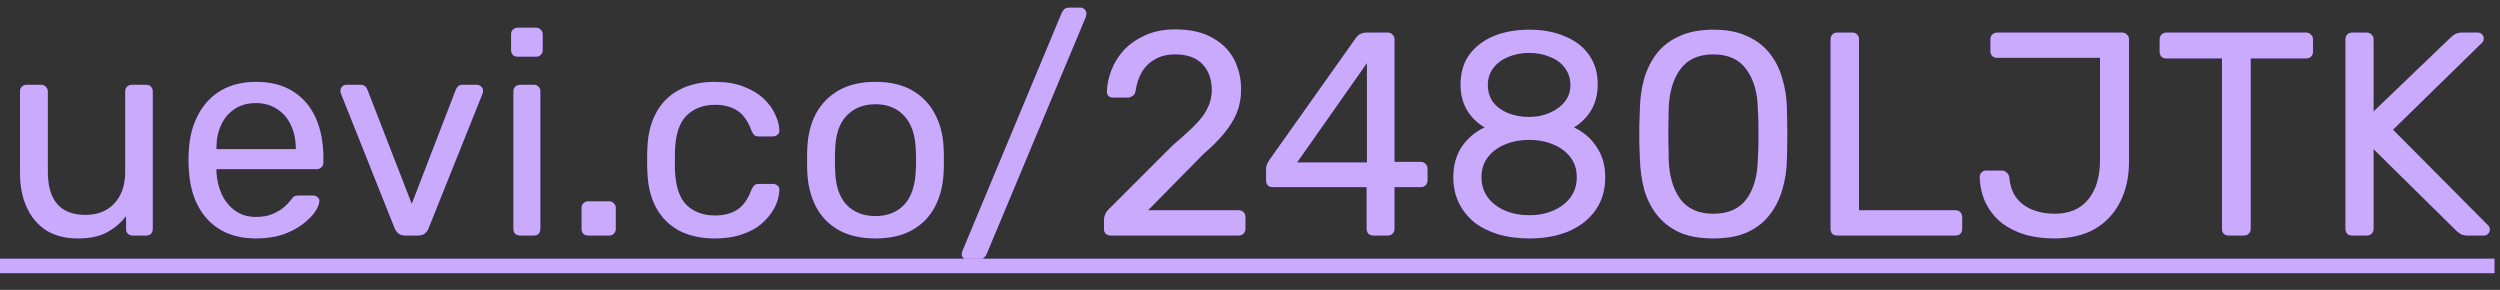
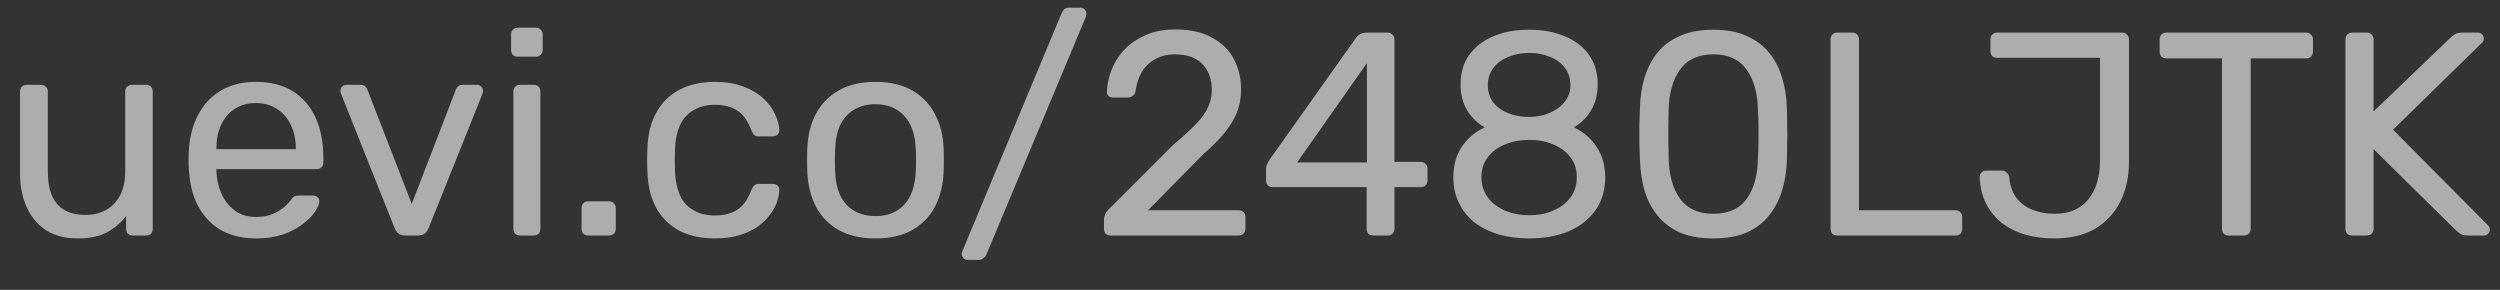
<svg xmlns="http://www.w3.org/2000/svg" width="138" height="16" viewBox="0 0 138 16" fill="none">
  <rect x="0" y="0" width="138" height="16" fill="#333333" stroke="none" />
-   <path d="M4.288 13.16C3.605 13.16 3.024 13.011 2.544 12.712C2.075 12.403 1.717 11.976 1.472 11.432C1.227 10.888 1.104 10.264 1.104 9.56V5.048C1.104 4.941 1.136 4.856 1.2 4.792C1.275 4.717 1.365 4.68 1.472 4.68H2.272C2.379 4.68 2.464 4.717 2.528 4.792C2.603 4.856 2.64 4.941 2.64 5.048V9.48C2.64 11.069 3.333 11.864 4.72 11.864C5.381 11.864 5.909 11.656 6.304 11.24C6.709 10.813 6.912 10.227 6.912 9.48V5.048C6.912 4.941 6.944 4.856 7.008 4.792C7.083 4.717 7.173 4.68 7.28 4.68H8.064C8.181 4.68 8.272 4.717 8.336 4.792C8.4 4.856 8.432 4.941 8.432 5.048V12.632C8.432 12.739 8.4 12.829 8.336 12.904C8.272 12.968 8.181 13 8.064 13H7.328C7.221 13 7.131 12.968 7.056 12.904C6.992 12.829 6.96 12.739 6.96 12.632V11.928C6.672 12.301 6.32 12.6 5.904 12.824C5.499 13.048 4.96 13.16 4.288 13.16ZM14.121 13.16C13.022 13.16 12.148 12.824 11.497 12.152C10.846 11.469 10.489 10.541 10.425 9.368C10.414 9.229 10.409 9.053 10.409 8.84C10.409 8.616 10.414 8.435 10.425 8.296C10.468 7.539 10.644 6.877 10.953 6.312C11.262 5.736 11.684 5.293 12.217 4.984C12.761 4.675 13.396 4.52 14.121 4.52C14.932 4.52 15.609 4.691 16.153 5.032C16.708 5.373 17.129 5.859 17.417 6.488C17.705 7.117 17.849 7.853 17.849 8.696V8.968C17.849 9.085 17.812 9.176 17.737 9.24C17.673 9.304 17.588 9.336 17.481 9.336H11.945C11.945 9.347 11.945 9.368 11.945 9.4C11.945 9.432 11.945 9.459 11.945 9.48C11.966 9.917 12.062 10.328 12.233 10.712C12.404 11.085 12.649 11.389 12.969 11.624C13.289 11.859 13.673 11.976 14.121 11.976C14.505 11.976 14.825 11.917 15.081 11.8C15.337 11.683 15.545 11.555 15.705 11.416C15.865 11.267 15.972 11.155 16.025 11.08C16.121 10.941 16.196 10.861 16.249 10.84C16.302 10.808 16.388 10.792 16.505 10.792H17.273C17.38 10.792 17.465 10.824 17.529 10.888C17.604 10.941 17.636 11.021 17.625 11.128C17.614 11.288 17.529 11.485 17.369 11.72C17.209 11.944 16.98 12.168 16.681 12.392C16.382 12.616 16.02 12.803 15.593 12.952C15.166 13.091 14.676 13.16 14.121 13.16ZM11.945 8.232H16.329V8.184C16.329 7.704 16.238 7.277 16.057 6.904C15.886 6.531 15.636 6.237 15.305 6.024C14.974 5.8 14.58 5.688 14.121 5.688C13.662 5.688 13.268 5.8 12.937 6.024C12.617 6.237 12.372 6.531 12.201 6.904C12.03 7.277 11.945 7.704 11.945 8.184V8.232ZM22.377 13C22.217 13 22.089 12.963 21.993 12.888C21.907 12.813 21.838 12.717 21.785 12.6L18.825 5.176C18.803 5.123 18.793 5.069 18.793 5.016C18.793 4.92 18.825 4.84 18.889 4.776C18.953 4.712 19.033 4.68 19.129 4.68H19.897C20.014 4.68 20.105 4.712 20.169 4.776C20.233 4.84 20.27 4.899 20.281 4.952L22.729 11.256L25.161 4.952C25.182 4.899 25.22 4.84 25.273 4.776C25.337 4.712 25.427 4.68 25.545 4.68H26.329C26.414 4.68 26.489 4.712 26.553 4.776C26.628 4.84 26.665 4.92 26.665 5.016C26.665 5.069 26.654 5.123 26.633 5.176L23.657 12.6C23.614 12.717 23.545 12.813 23.449 12.888C23.363 12.963 23.235 13 23.065 13H22.377ZM28.708 13C28.602 13 28.511 12.968 28.436 12.904C28.372 12.829 28.34 12.739 28.34 12.632V5.048C28.34 4.941 28.372 4.856 28.436 4.792C28.511 4.717 28.602 4.68 28.708 4.68H29.476C29.583 4.68 29.668 4.717 29.732 4.792C29.796 4.856 29.828 4.941 29.828 5.048V12.632C29.828 12.739 29.796 12.829 29.732 12.904C29.668 12.968 29.583 13 29.476 13H28.708ZM28.58 3.128C28.474 3.128 28.383 3.096 28.308 3.032C28.244 2.957 28.212 2.867 28.212 2.76V1.896C28.212 1.789 28.244 1.704 28.308 1.64C28.383 1.565 28.474 1.528 28.58 1.528H29.588C29.695 1.528 29.78 1.565 29.844 1.64C29.919 1.704 29.956 1.789 29.956 1.896V2.76C29.956 2.867 29.919 2.957 29.844 3.032C29.78 3.096 29.695 3.128 29.588 3.128H28.58ZM32.471 13C32.365 13 32.274 12.968 32.199 12.904C32.135 12.829 32.103 12.739 32.103 12.632V11.48C32.103 11.373 32.135 11.288 32.199 11.224C32.274 11.149 32.365 11.112 32.471 11.112H33.623C33.73 11.112 33.815 11.149 33.879 11.224C33.954 11.288 33.991 11.373 33.991 11.48V12.632C33.991 12.739 33.954 12.829 33.879 12.904C33.815 12.968 33.73 13 33.623 13H32.471ZM39.45 13.16C38.693 13.16 38.037 13.016 37.482 12.728C36.938 12.429 36.517 12.008 36.218 11.464C35.92 10.909 35.76 10.248 35.738 9.48C35.728 9.32 35.722 9.107 35.722 8.84C35.722 8.573 35.728 8.36 35.738 8.2C35.76 7.432 35.92 6.776 36.218 6.232C36.517 5.677 36.938 5.256 37.482 4.968C38.037 4.669 38.693 4.52 39.45 4.52C40.069 4.52 40.597 4.605 41.034 4.776C41.482 4.947 41.85 5.165 42.138 5.432C42.426 5.699 42.64 5.987 42.778 6.296C42.928 6.605 43.008 6.899 43.018 7.176C43.029 7.283 42.997 7.368 42.922 7.432C42.848 7.496 42.757 7.528 42.65 7.528H41.882C41.776 7.528 41.696 7.507 41.642 7.464C41.589 7.411 41.536 7.325 41.482 7.208C41.29 6.685 41.029 6.317 40.698 6.104C40.368 5.891 39.957 5.784 39.466 5.784C38.826 5.784 38.304 5.981 37.898 6.376C37.504 6.771 37.29 7.405 37.258 8.28C37.248 8.664 37.248 9.037 37.258 9.4C37.29 10.285 37.504 10.925 37.898 11.32C38.304 11.704 38.826 11.896 39.466 11.896C39.957 11.896 40.368 11.789 40.698 11.576C41.029 11.363 41.29 10.995 41.482 10.472C41.536 10.355 41.589 10.275 41.642 10.232C41.696 10.179 41.776 10.152 41.882 10.152H42.65C42.757 10.152 42.848 10.184 42.922 10.248C42.997 10.312 43.029 10.397 43.018 10.504C43.008 10.728 42.96 10.957 42.874 11.192C42.789 11.427 42.65 11.667 42.458 11.912C42.277 12.147 42.048 12.36 41.77 12.552C41.493 12.733 41.157 12.883 40.762 13C40.378 13.107 39.941 13.16 39.45 13.16ZM48.326 13.16C47.516 13.16 46.838 13.005 46.294 12.696C45.75 12.387 45.334 11.96 45.046 11.416C44.758 10.861 44.598 10.232 44.566 9.528C44.556 9.347 44.55 9.117 44.55 8.84C44.55 8.552 44.556 8.323 44.566 8.152C44.598 7.437 44.758 6.808 45.046 6.264C45.345 5.72 45.766 5.293 46.31 4.984C46.854 4.675 47.526 4.52 48.326 4.52C49.126 4.52 49.798 4.675 50.342 4.984C50.886 5.293 51.302 5.72 51.59 6.264C51.889 6.808 52.054 7.437 52.086 8.152C52.097 8.323 52.102 8.552 52.102 8.84C52.102 9.117 52.097 9.347 52.086 9.528C52.054 10.232 51.894 10.861 51.606 11.416C51.318 11.96 50.902 12.387 50.358 12.696C49.814 13.005 49.137 13.16 48.326 13.16ZM48.326 11.928C48.988 11.928 49.516 11.72 49.91 11.304C50.305 10.877 50.518 10.259 50.55 9.448C50.561 9.288 50.566 9.085 50.566 8.84C50.566 8.595 50.561 8.392 50.55 8.232C50.518 7.421 50.305 6.808 49.91 6.392C49.516 5.965 48.988 5.752 48.326 5.752C47.665 5.752 47.132 5.965 46.726 6.392C46.332 6.808 46.124 7.421 46.102 8.232C46.092 8.392 46.086 8.595 46.086 8.84C46.086 9.085 46.092 9.288 46.102 9.448C46.124 10.259 46.332 10.877 46.726 11.304C47.132 11.72 47.665 11.928 48.326 11.928ZM53.408 14.344C53.322 14.344 53.248 14.312 53.184 14.248C53.12 14.184 53.088 14.109 53.088 14.024C53.088 13.971 53.104 13.907 53.136 13.832L58.608 0.712C58.64 0.648 58.682 0.584 58.736 0.52C58.8 0.456 58.896 0.424 59.024 0.424H59.648C59.733 0.424 59.808 0.456 59.872 0.52C59.936 0.584 59.968 0.659 59.968 0.744C59.968 0.787 59.957 0.851 59.936 0.936L54.448 14.056C54.426 14.109 54.379 14.168 54.304 14.232C54.24 14.307 54.149 14.344 54.032 14.344H53.408ZM61.308 13C61.202 13 61.111 12.968 61.036 12.904C60.972 12.829 60.94 12.739 60.94 12.632V12.12C60.94 12.024 60.967 11.917 61.02 11.8C61.074 11.683 61.18 11.555 61.34 11.416L64.732 8.024C65.276 7.565 65.703 7.176 66.012 6.856C66.332 6.525 66.556 6.211 66.684 5.912C66.823 5.613 66.892 5.304 66.892 4.984C66.892 4.376 66.722 3.896 66.38 3.544C66.039 3.181 65.532 3 64.86 3C64.434 3 64.066 3.091 63.756 3.272C63.447 3.443 63.202 3.683 63.02 3.992C62.85 4.291 62.738 4.632 62.684 5.016C62.663 5.155 62.604 5.251 62.508 5.304C62.423 5.357 62.343 5.384 62.268 5.384H61.436C61.34 5.384 61.26 5.357 61.196 5.304C61.132 5.24 61.1 5.165 61.1 5.08C61.111 4.675 61.196 4.269 61.356 3.864C61.516 3.448 61.751 3.075 62.06 2.744C62.38 2.413 62.77 2.147 63.228 1.944C63.698 1.731 64.242 1.624 64.86 1.624C65.703 1.624 66.391 1.779 66.924 2.088C67.468 2.387 67.868 2.787 68.124 3.288C68.38 3.789 68.508 4.339 68.508 4.936C68.508 5.405 68.428 5.837 68.268 6.232C68.108 6.616 67.874 6.995 67.564 7.368C67.266 7.731 66.892 8.104 66.444 8.488L63.372 11.608H68.364C68.482 11.608 68.572 11.64 68.636 11.704C68.711 11.768 68.748 11.859 68.748 11.976V12.632C68.748 12.739 68.711 12.829 68.636 12.904C68.572 12.968 68.482 13 68.364 13H61.308ZM75.807 13C75.7 13 75.609 12.968 75.535 12.904C75.471 12.829 75.439 12.739 75.439 12.632V10.328H70.255C70.148 10.328 70.057 10.296 69.983 10.232C69.919 10.157 69.887 10.067 69.887 9.96V9.32C69.887 9.277 69.897 9.213 69.919 9.128C69.951 9.032 69.999 8.936 70.063 8.84L74.863 2.072C74.991 1.891 75.188 1.8 75.455 1.8H76.607C76.713 1.8 76.799 1.837 76.863 1.912C76.937 1.976 76.975 2.061 76.975 2.168V8.936H78.415C78.532 8.936 78.623 8.973 78.687 9.048C78.761 9.112 78.799 9.197 78.799 9.304V9.96C78.799 10.067 78.761 10.157 78.687 10.232C78.623 10.296 78.537 10.328 78.431 10.328H76.975V12.632C76.975 12.739 76.937 12.829 76.863 12.904C76.799 12.968 76.713 13 76.607 13H75.807ZM71.599 8.968H75.455V3.48L71.599 8.968ZM84.416 13.16C83.797 13.16 83.227 13.085 82.704 12.936C82.192 12.776 81.749 12.552 81.376 12.264C81.013 11.965 80.731 11.608 80.528 11.192C80.326 10.776 80.224 10.307 80.224 9.784C80.224 9.133 80.379 8.573 80.688 8.104C81.008 7.635 81.43 7.277 81.952 7.032C81.536 6.787 81.211 6.467 80.976 6.072C80.742 5.677 80.624 5.208 80.624 4.664C80.624 4.024 80.779 3.485 81.088 3.048C81.408 2.6 81.851 2.253 82.416 2.008C82.992 1.763 83.659 1.64 84.416 1.64C85.163 1.64 85.819 1.763 86.384 2.008C86.96 2.243 87.403 2.584 87.712 3.032C88.032 3.48 88.192 4.019 88.192 4.648C88.192 5.192 88.075 5.667 87.84 6.072C87.606 6.467 87.285 6.787 86.88 7.032C87.403 7.277 87.819 7.635 88.128 8.104C88.448 8.573 88.608 9.133 88.608 9.784C88.608 10.477 88.432 11.08 88.08 11.592C87.728 12.093 87.237 12.483 86.608 12.76C85.979 13.027 85.248 13.16 84.416 13.16ZM84.416 11.88C84.907 11.88 85.35 11.795 85.744 11.624C86.139 11.453 86.454 11.213 86.688 10.904C86.923 10.584 87.04 10.211 87.04 9.784C87.04 9.347 86.923 8.979 86.688 8.68C86.454 8.371 86.139 8.136 85.744 7.976C85.35 7.805 84.907 7.72 84.416 7.72C83.925 7.72 83.478 7.805 83.072 7.976C82.677 8.136 82.363 8.371 82.128 8.68C81.894 8.979 81.776 9.347 81.776 9.784C81.776 10.211 81.894 10.584 82.128 10.904C82.363 11.213 82.677 11.453 83.072 11.624C83.478 11.795 83.925 11.88 84.416 11.88ZM84.416 6.456C84.822 6.456 85.195 6.381 85.536 6.232C85.888 6.083 86.165 5.88 86.368 5.624C86.582 5.368 86.688 5.059 86.688 4.696C86.688 4.333 86.587 4.019 86.384 3.752C86.192 3.485 85.92 3.283 85.568 3.144C85.227 2.995 84.843 2.92 84.416 2.92C83.99 2.92 83.6 2.995 83.248 3.144C82.907 3.283 82.635 3.485 82.432 3.752C82.23 4.019 82.128 4.333 82.128 4.696C82.128 5.069 82.23 5.389 82.432 5.656C82.635 5.912 82.907 6.109 83.248 6.248C83.6 6.387 83.99 6.456 84.416 6.456ZM94.572 13.16C93.836 13.16 93.212 13.048 92.7 12.824C92.199 12.589 91.788 12.269 91.468 11.864C91.148 11.459 90.913 10.995 90.764 10.472C90.625 9.949 90.545 9.395 90.524 8.808C90.513 8.52 90.503 8.216 90.492 7.896C90.492 7.576 90.492 7.256 90.492 6.936C90.503 6.605 90.513 6.291 90.524 5.992C90.535 5.405 90.615 4.851 90.764 4.328C90.924 3.795 91.159 3.331 91.468 2.936C91.788 2.531 92.204 2.216 92.716 1.992C93.228 1.757 93.847 1.64 94.572 1.64C95.308 1.64 95.927 1.757 96.428 1.992C96.94 2.216 97.356 2.531 97.676 2.936C97.996 3.331 98.231 3.795 98.38 4.328C98.54 4.851 98.625 5.405 98.636 5.992C98.647 6.291 98.652 6.605 98.652 6.936C98.663 7.256 98.663 7.576 98.652 7.896C98.652 8.216 98.647 8.52 98.636 8.808C98.625 9.395 98.54 9.949 98.38 10.472C98.231 10.995 97.996 11.459 97.676 11.864C97.367 12.269 96.956 12.589 96.444 12.824C95.943 13.048 95.319 13.16 94.572 13.16ZM94.572 11.8C95.404 11.8 96.017 11.528 96.412 10.984C96.817 10.429 97.025 9.677 97.036 8.728C97.057 8.419 97.068 8.12 97.068 7.832C97.068 7.533 97.068 7.24 97.068 6.952C97.068 6.653 97.057 6.36 97.036 6.072C97.025 5.144 96.817 4.403 96.412 3.848C96.017 3.283 95.404 3 94.572 3C93.751 3 93.137 3.283 92.732 3.848C92.337 4.403 92.129 5.144 92.108 6.072C92.108 6.36 92.103 6.653 92.092 6.952C92.092 7.24 92.092 7.533 92.092 7.832C92.103 8.12 92.108 8.419 92.108 8.728C92.129 9.677 92.343 10.429 92.748 10.984C93.153 11.528 93.761 11.8 94.572 11.8ZM101.416 13C101.299 13 101.208 12.968 101.144 12.904C101.08 12.829 101.048 12.739 101.048 12.632V2.168C101.048 2.061 101.08 1.976 101.144 1.912C101.208 1.837 101.299 1.8 101.416 1.8H102.264C102.371 1.8 102.456 1.837 102.52 1.912C102.584 1.976 102.616 2.061 102.616 2.168V11.608H107.944C108.062 11.608 108.152 11.645 108.216 11.72C108.28 11.784 108.312 11.875 108.312 11.992V12.632C108.312 12.739 108.28 12.829 108.216 12.904C108.152 12.968 108.062 13 107.944 13H101.416ZM113.392 13.16C112.848 13.16 112.331 13.096 111.84 12.968C111.36 12.829 110.928 12.621 110.544 12.344C110.171 12.056 109.872 11.699 109.648 11.272C109.424 10.845 109.301 10.344 109.28 9.768C109.28 9.672 109.312 9.592 109.376 9.528C109.44 9.453 109.525 9.416 109.632 9.416H110.496C110.613 9.416 110.704 9.453 110.768 9.528C110.843 9.592 110.891 9.677 110.912 9.784C110.955 10.264 111.093 10.653 111.328 10.952C111.563 11.24 111.861 11.453 112.224 11.592C112.587 11.731 112.987 11.8 113.424 11.8C114.235 11.8 114.853 11.533 115.28 11C115.707 10.467 115.92 9.757 115.92 8.872V3.192H110.24C110.133 3.192 110.043 3.16 109.968 3.096C109.904 3.021 109.872 2.931 109.872 2.824V2.168C109.872 2.061 109.904 1.976 109.968 1.912C110.043 1.837 110.133 1.8 110.24 1.8H117.136C117.253 1.8 117.344 1.837 117.408 1.912C117.483 1.976 117.52 2.067 117.52 2.184V8.904C117.52 9.768 117.355 10.52 117.024 11.16C116.693 11.8 116.224 12.296 115.616 12.648C115.008 12.989 114.267 13.16 113.392 13.16ZM123.021 13C122.914 13 122.823 12.968 122.749 12.904C122.685 12.829 122.653 12.739 122.653 12.632V3.224H119.581C119.474 3.224 119.383 3.192 119.309 3.128C119.245 3.053 119.213 2.963 119.213 2.856V2.184C119.213 2.067 119.245 1.976 119.309 1.912C119.383 1.837 119.474 1.8 119.581 1.8H127.293C127.41 1.8 127.501 1.837 127.565 1.912C127.639 1.976 127.677 2.067 127.677 2.184V2.856C127.677 2.963 127.639 3.053 127.565 3.128C127.501 3.192 127.41 3.224 127.293 3.224H124.237V12.632C124.237 12.739 124.199 12.829 124.125 12.904C124.061 12.968 123.97 13 123.853 13H123.021ZM129.838 13C129.721 13 129.63 12.968 129.566 12.904C129.502 12.829 129.47 12.739 129.47 12.632V2.184C129.47 2.067 129.502 1.976 129.566 1.912C129.63 1.837 129.721 1.8 129.838 1.8H130.638C130.755 1.8 130.846 1.837 130.91 1.912C130.985 1.976 131.022 2.067 131.022 2.184V6.152L135.294 2.056C135.337 2.013 135.406 1.96 135.502 1.896C135.609 1.832 135.747 1.8 135.918 1.8H136.782C136.867 1.8 136.942 1.832 137.006 1.896C137.07 1.96 137.102 2.035 137.102 2.12C137.102 2.205 137.081 2.275 137.038 2.328L132.094 7.16L137.358 12.456C137.411 12.52 137.438 12.595 137.438 12.68C137.438 12.765 137.406 12.84 137.342 12.904C137.278 12.968 137.203 13 137.118 13H136.222C136.041 13 135.902 12.968 135.806 12.904C135.71 12.829 135.641 12.776 135.598 12.744L131.022 8.232V12.632C131.022 12.739 130.985 12.829 130.91 12.904C130.846 12.968 130.755 13 130.638 13H129.838Z" fill="#782BF7" />
  <path d="M4.288 13.16C3.605 13.16 3.024 13.011 2.544 12.712C2.075 12.403 1.717 11.976 1.472 11.432C1.227 10.888 1.104 10.264 1.104 9.56V5.048C1.104 4.941 1.136 4.856 1.2 4.792C1.275 4.717 1.365 4.68 1.472 4.68H2.272C2.379 4.68 2.464 4.717 2.528 4.792C2.603 4.856 2.64 4.941 2.64 5.048V9.48C2.64 11.069 3.333 11.864 4.72 11.864C5.381 11.864 5.909 11.656 6.304 11.24C6.709 10.813 6.912 10.227 6.912 9.48V5.048C6.912 4.941 6.944 4.856 7.008 4.792C7.083 4.717 7.173 4.68 7.28 4.68H8.064C8.181 4.68 8.272 4.717 8.336 4.792C8.4 4.856 8.432 4.941 8.432 5.048V12.632C8.432 12.739 8.4 12.829 8.336 12.904C8.272 12.968 8.181 13 8.064 13H7.328C7.221 13 7.131 12.968 7.056 12.904C6.992 12.829 6.96 12.739 6.96 12.632V11.928C6.672 12.301 6.32 12.6 5.904 12.824C5.499 13.048 4.96 13.16 4.288 13.16ZM14.121 13.16C13.022 13.16 12.148 12.824 11.497 12.152C10.846 11.469 10.489 10.541 10.425 9.368C10.414 9.229 10.409 9.053 10.409 8.84C10.409 8.616 10.414 8.435 10.425 8.296C10.468 7.539 10.644 6.877 10.953 6.312C11.262 5.736 11.684 5.293 12.217 4.984C12.761 4.675 13.396 4.52 14.121 4.52C14.932 4.52 15.609 4.691 16.153 5.032C16.708 5.373 17.129 5.859 17.417 6.488C17.705 7.117 17.849 7.853 17.849 8.696V8.968C17.849 9.085 17.812 9.176 17.737 9.24C17.673 9.304 17.588 9.336 17.481 9.336H11.945C11.945 9.347 11.945 9.368 11.945 9.4C11.945 9.432 11.945 9.459 11.945 9.48C11.966 9.917 12.062 10.328 12.233 10.712C12.404 11.085 12.649 11.389 12.969 11.624C13.289 11.859 13.673 11.976 14.121 11.976C14.505 11.976 14.825 11.917 15.081 11.8C15.337 11.683 15.545 11.555 15.705 11.416C15.865 11.267 15.972 11.155 16.025 11.08C16.121 10.941 16.196 10.861 16.249 10.84C16.302 10.808 16.388 10.792 16.505 10.792H17.273C17.38 10.792 17.465 10.824 17.529 10.888C17.604 10.941 17.636 11.021 17.625 11.128C17.614 11.288 17.529 11.485 17.369 11.72C17.209 11.944 16.98 12.168 16.681 12.392C16.382 12.616 16.02 12.803 15.593 12.952C15.166 13.091 14.676 13.16 14.121 13.16ZM11.945 8.232H16.329V8.184C16.329 7.704 16.238 7.277 16.057 6.904C15.886 6.531 15.636 6.237 15.305 6.024C14.974 5.8 14.58 5.688 14.121 5.688C13.662 5.688 13.268 5.8 12.937 6.024C12.617 6.237 12.372 6.531 12.201 6.904C12.03 7.277 11.945 7.704 11.945 8.184V8.232ZM22.377 13C22.217 13 22.089 12.963 21.993 12.888C21.907 12.813 21.838 12.717 21.785 12.6L18.825 5.176C18.803 5.123 18.793 5.069 18.793 5.016C18.793 4.92 18.825 4.84 18.889 4.776C18.953 4.712 19.033 4.68 19.129 4.68H19.897C20.014 4.68 20.105 4.712 20.169 4.776C20.233 4.84 20.27 4.899 20.281 4.952L22.729 11.256L25.161 4.952C25.182 4.899 25.22 4.84 25.273 4.776C25.337 4.712 25.427 4.68 25.545 4.68H26.329C26.414 4.68 26.489 4.712 26.553 4.776C26.628 4.84 26.665 4.92 26.665 5.016C26.665 5.069 26.654 5.123 26.633 5.176L23.657 12.6C23.614 12.717 23.545 12.813 23.449 12.888C23.363 12.963 23.235 13 23.065 13H22.377ZM28.708 13C28.602 13 28.511 12.968 28.436 12.904C28.372 12.829 28.34 12.739 28.34 12.632V5.048C28.34 4.941 28.372 4.856 28.436 4.792C28.511 4.717 28.602 4.68 28.708 4.68H29.476C29.583 4.68 29.668 4.717 29.732 4.792C29.796 4.856 29.828 4.941 29.828 5.048V12.632C29.828 12.739 29.796 12.829 29.732 12.904C29.668 12.968 29.583 13 29.476 13H28.708ZM28.58 3.128C28.474 3.128 28.383 3.096 28.308 3.032C28.244 2.957 28.212 2.867 28.212 2.76V1.896C28.212 1.789 28.244 1.704 28.308 1.64C28.383 1.565 28.474 1.528 28.58 1.528H29.588C29.695 1.528 29.78 1.565 29.844 1.64C29.919 1.704 29.956 1.789 29.956 1.896V2.76C29.956 2.867 29.919 2.957 29.844 3.032C29.78 3.096 29.695 3.128 29.588 3.128H28.58ZM32.471 13C32.365 13 32.274 12.968 32.199 12.904C32.135 12.829 32.103 12.739 32.103 12.632V11.48C32.103 11.373 32.135 11.288 32.199 11.224C32.274 11.149 32.365 11.112 32.471 11.112H33.623C33.73 11.112 33.815 11.149 33.879 11.224C33.954 11.288 33.991 11.373 33.991 11.48V12.632C33.991 12.739 33.954 12.829 33.879 12.904C33.815 12.968 33.73 13 33.623 13H32.471ZM39.45 13.16C38.693 13.16 38.037 13.016 37.482 12.728C36.938 12.429 36.517 12.008 36.218 11.464C35.92 10.909 35.76 10.248 35.738 9.48C35.728 9.32 35.722 9.107 35.722 8.84C35.722 8.573 35.728 8.36 35.738 8.2C35.76 7.432 35.92 6.776 36.218 6.232C36.517 5.677 36.938 5.256 37.482 4.968C38.037 4.669 38.693 4.52 39.45 4.52C40.069 4.52 40.597 4.605 41.034 4.776C41.482 4.947 41.85 5.165 42.138 5.432C42.426 5.699 42.64 5.987 42.778 6.296C42.928 6.605 43.008 6.899 43.018 7.176C43.029 7.283 42.997 7.368 42.922 7.432C42.848 7.496 42.757 7.528 42.65 7.528H41.882C41.776 7.528 41.696 7.507 41.642 7.464C41.589 7.411 41.536 7.325 41.482 7.208C41.29 6.685 41.029 6.317 40.698 6.104C40.368 5.891 39.957 5.784 39.466 5.784C38.826 5.784 38.304 5.981 37.898 6.376C37.504 6.771 37.29 7.405 37.258 8.28C37.248 8.664 37.248 9.037 37.258 9.4C37.29 10.285 37.504 10.925 37.898 11.32C38.304 11.704 38.826 11.896 39.466 11.896C39.957 11.896 40.368 11.789 40.698 11.576C41.029 11.363 41.29 10.995 41.482 10.472C41.536 10.355 41.589 10.275 41.642 10.232C41.696 10.179 41.776 10.152 41.882 10.152H42.65C42.757 10.152 42.848 10.184 42.922 10.248C42.997 10.312 43.029 10.397 43.018 10.504C43.008 10.728 42.96 10.957 42.874 11.192C42.789 11.427 42.65 11.667 42.458 11.912C42.277 12.147 42.048 12.36 41.77 12.552C41.493 12.733 41.157 12.883 40.762 13C40.378 13.107 39.941 13.16 39.45 13.16ZM48.326 13.16C47.516 13.16 46.838 13.005 46.294 12.696C45.75 12.387 45.334 11.96 45.046 11.416C44.758 10.861 44.598 10.232 44.566 9.528C44.556 9.347 44.55 9.117 44.55 8.84C44.55 8.552 44.556 8.323 44.566 8.152C44.598 7.437 44.758 6.808 45.046 6.264C45.345 5.72 45.766 5.293 46.31 4.984C46.854 4.675 47.526 4.52 48.326 4.52C49.126 4.52 49.798 4.675 50.342 4.984C50.886 5.293 51.302 5.72 51.59 6.264C51.889 6.808 52.054 7.437 52.086 8.152C52.097 8.323 52.102 8.552 52.102 8.84C52.102 9.117 52.097 9.347 52.086 9.528C52.054 10.232 51.894 10.861 51.606 11.416C51.318 11.96 50.902 12.387 50.358 12.696C49.814 13.005 49.137 13.16 48.326 13.16ZM48.326 11.928C48.988 11.928 49.516 11.72 49.91 11.304C50.305 10.877 50.518 10.259 50.55 9.448C50.561 9.288 50.566 9.085 50.566 8.84C50.566 8.595 50.561 8.392 50.55 8.232C50.518 7.421 50.305 6.808 49.91 6.392C49.516 5.965 48.988 5.752 48.326 5.752C47.665 5.752 47.132 5.965 46.726 6.392C46.332 6.808 46.124 7.421 46.102 8.232C46.092 8.392 46.086 8.595 46.086 8.84C46.086 9.085 46.092 9.288 46.102 9.448C46.124 10.259 46.332 10.877 46.726 11.304C47.132 11.72 47.665 11.928 48.326 11.928ZM53.408 14.344C53.322 14.344 53.248 14.312 53.184 14.248C53.12 14.184 53.088 14.109 53.088 14.024C53.088 13.971 53.104 13.907 53.136 13.832L58.608 0.712C58.64 0.648 58.682 0.584 58.736 0.52C58.8 0.456 58.896 0.424 59.024 0.424H59.648C59.733 0.424 59.808 0.456 59.872 0.52C59.936 0.584 59.968 0.659 59.968 0.744C59.968 0.787 59.957 0.851 59.936 0.936L54.448 14.056C54.426 14.109 54.379 14.168 54.304 14.232C54.24 14.307 54.149 14.344 54.032 14.344H53.408ZM61.308 13C61.202 13 61.111 12.968 61.036 12.904C60.972 12.829 60.94 12.739 60.94 12.632V12.12C60.94 12.024 60.967 11.917 61.02 11.8C61.074 11.683 61.18 11.555 61.34 11.416L64.732 8.024C65.276 7.565 65.703 7.176 66.012 6.856C66.332 6.525 66.556 6.211 66.684 5.912C66.823 5.613 66.892 5.304 66.892 4.984C66.892 4.376 66.722 3.896 66.38 3.544C66.039 3.181 65.532 3 64.86 3C64.434 3 64.066 3.091 63.756 3.272C63.447 3.443 63.202 3.683 63.02 3.992C62.85 4.291 62.738 4.632 62.684 5.016C62.663 5.155 62.604 5.251 62.508 5.304C62.423 5.357 62.343 5.384 62.268 5.384H61.436C61.34 5.384 61.26 5.357 61.196 5.304C61.132 5.24 61.1 5.165 61.1 5.08C61.111 4.675 61.196 4.269 61.356 3.864C61.516 3.448 61.751 3.075 62.06 2.744C62.38 2.413 62.77 2.147 63.228 1.944C63.698 1.731 64.242 1.624 64.86 1.624C65.703 1.624 66.391 1.779 66.924 2.088C67.468 2.387 67.868 2.787 68.124 3.288C68.38 3.789 68.508 4.339 68.508 4.936C68.508 5.405 68.428 5.837 68.268 6.232C68.108 6.616 67.874 6.995 67.564 7.368C67.266 7.731 66.892 8.104 66.444 8.488L63.372 11.608H68.364C68.482 11.608 68.572 11.64 68.636 11.704C68.711 11.768 68.748 11.859 68.748 11.976V12.632C68.748 12.739 68.711 12.829 68.636 12.904C68.572 12.968 68.482 13 68.364 13H61.308ZM75.807 13C75.7 13 75.609 12.968 75.535 12.904C75.471 12.829 75.439 12.739 75.439 12.632V10.328H70.255C70.148 10.328 70.057 10.296 69.983 10.232C69.919 10.157 69.887 10.067 69.887 9.96V9.32C69.887 9.277 69.897 9.213 69.919 9.128C69.951 9.032 69.999 8.936 70.063 8.84L74.863 2.072C74.991 1.891 75.188 1.8 75.455 1.8H76.607C76.713 1.8 76.799 1.837 76.863 1.912C76.937 1.976 76.975 2.061 76.975 2.168V8.936H78.415C78.532 8.936 78.623 8.973 78.687 9.048C78.761 9.112 78.799 9.197 78.799 9.304V9.96C78.799 10.067 78.761 10.157 78.687 10.232C78.623 10.296 78.537 10.328 78.431 10.328H76.975V12.632C76.975 12.739 76.937 12.829 76.863 12.904C76.799 12.968 76.713 13 76.607 13H75.807ZM71.599 8.968H75.455V3.48L71.599 8.968ZM84.416 13.16C83.797 13.16 83.227 13.085 82.704 12.936C82.192 12.776 81.749 12.552 81.376 12.264C81.013 11.965 80.731 11.608 80.528 11.192C80.326 10.776 80.224 10.307 80.224 9.784C80.224 9.133 80.379 8.573 80.688 8.104C81.008 7.635 81.43 7.277 81.952 7.032C81.536 6.787 81.211 6.467 80.976 6.072C80.742 5.677 80.624 5.208 80.624 4.664C80.624 4.024 80.779 3.485 81.088 3.048C81.408 2.6 81.851 2.253 82.416 2.008C82.992 1.763 83.659 1.64 84.416 1.64C85.163 1.64 85.819 1.763 86.384 2.008C86.96 2.243 87.403 2.584 87.712 3.032C88.032 3.48 88.192 4.019 88.192 4.648C88.192 5.192 88.075 5.667 87.84 6.072C87.606 6.467 87.285 6.787 86.88 7.032C87.403 7.277 87.819 7.635 88.128 8.104C88.448 8.573 88.608 9.133 88.608 9.784C88.608 10.477 88.432 11.08 88.08 11.592C87.728 12.093 87.237 12.483 86.608 12.76C85.979 13.027 85.248 13.16 84.416 13.16ZM84.416 11.88C84.907 11.88 85.35 11.795 85.744 11.624C86.139 11.453 86.454 11.213 86.688 10.904C86.923 10.584 87.04 10.211 87.04 9.784C87.04 9.347 86.923 8.979 86.688 8.68C86.454 8.371 86.139 8.136 85.744 7.976C85.35 7.805 84.907 7.72 84.416 7.72C83.925 7.72 83.478 7.805 83.072 7.976C82.677 8.136 82.363 8.371 82.128 8.68C81.894 8.979 81.776 9.347 81.776 9.784C81.776 10.211 81.894 10.584 82.128 10.904C82.363 11.213 82.677 11.453 83.072 11.624C83.478 11.795 83.925 11.88 84.416 11.88ZM84.416 6.456C84.822 6.456 85.195 6.381 85.536 6.232C85.888 6.083 86.165 5.88 86.368 5.624C86.582 5.368 86.688 5.059 86.688 4.696C86.688 4.333 86.587 4.019 86.384 3.752C86.192 3.485 85.92 3.283 85.568 3.144C85.227 2.995 84.843 2.92 84.416 2.92C83.99 2.92 83.6 2.995 83.248 3.144C82.907 3.283 82.635 3.485 82.432 3.752C82.23 4.019 82.128 4.333 82.128 4.696C82.128 5.069 82.23 5.389 82.432 5.656C82.635 5.912 82.907 6.109 83.248 6.248C83.6 6.387 83.99 6.456 84.416 6.456ZM94.572 13.16C93.836 13.16 93.212 13.048 92.7 12.824C92.199 12.589 91.788 12.269 91.468 11.864C91.148 11.459 90.913 10.995 90.764 10.472C90.625 9.949 90.545 9.395 90.524 8.808C90.513 8.52 90.503 8.216 90.492 7.896C90.492 7.576 90.492 7.256 90.492 6.936C90.503 6.605 90.513 6.291 90.524 5.992C90.535 5.405 90.615 4.851 90.764 4.328C90.924 3.795 91.159 3.331 91.468 2.936C91.788 2.531 92.204 2.216 92.716 1.992C93.228 1.757 93.847 1.64 94.572 1.64C95.308 1.64 95.927 1.757 96.428 1.992C96.94 2.216 97.356 2.531 97.676 2.936C97.996 3.331 98.231 3.795 98.38 4.328C98.54 4.851 98.625 5.405 98.636 5.992C98.647 6.291 98.652 6.605 98.652 6.936C98.663 7.256 98.663 7.576 98.652 7.896C98.652 8.216 98.647 8.52 98.636 8.808C98.625 9.395 98.54 9.949 98.38 10.472C98.231 10.995 97.996 11.459 97.676 11.864C97.367 12.269 96.956 12.589 96.444 12.824C95.943 13.048 95.319 13.16 94.572 13.16ZM94.572 11.8C95.404 11.8 96.017 11.528 96.412 10.984C96.817 10.429 97.025 9.677 97.036 8.728C97.057 8.419 97.068 8.12 97.068 7.832C97.068 7.533 97.068 7.24 97.068 6.952C97.068 6.653 97.057 6.36 97.036 6.072C97.025 5.144 96.817 4.403 96.412 3.848C96.017 3.283 95.404 3 94.572 3C93.751 3 93.137 3.283 92.732 3.848C92.337 4.403 92.129 5.144 92.108 6.072C92.108 6.36 92.103 6.653 92.092 6.952C92.092 7.24 92.092 7.533 92.092 7.832C92.103 8.12 92.108 8.419 92.108 8.728C92.129 9.677 92.343 10.429 92.748 10.984C93.153 11.528 93.761 11.8 94.572 11.8ZM101.416 13C101.299 13 101.208 12.968 101.144 12.904C101.08 12.829 101.048 12.739 101.048 12.632V2.168C101.048 2.061 101.08 1.976 101.144 1.912C101.208 1.837 101.299 1.8 101.416 1.8H102.264C102.371 1.8 102.456 1.837 102.52 1.912C102.584 1.976 102.616 2.061 102.616 2.168V11.608H107.944C108.062 11.608 108.152 11.645 108.216 11.72C108.28 11.784 108.312 11.875 108.312 11.992V12.632C108.312 12.739 108.28 12.829 108.216 12.904C108.152 12.968 108.062 13 107.944 13H101.416ZM113.392 13.16C112.848 13.16 112.331 13.096 111.84 12.968C111.36 12.829 110.928 12.621 110.544 12.344C110.171 12.056 109.872 11.699 109.648 11.272C109.424 10.845 109.301 10.344 109.28 9.768C109.28 9.672 109.312 9.592 109.376 9.528C109.44 9.453 109.525 9.416 109.632 9.416H110.496C110.613 9.416 110.704 9.453 110.768 9.528C110.843 9.592 110.891 9.677 110.912 9.784C110.955 10.264 111.093 10.653 111.328 10.952C111.563 11.24 111.861 11.453 112.224 11.592C112.587 11.731 112.987 11.8 113.424 11.8C114.235 11.8 114.853 11.533 115.28 11C115.707 10.467 115.92 9.757 115.92 8.872V3.192H110.24C110.133 3.192 110.043 3.16 109.968 3.096C109.904 3.021 109.872 2.931 109.872 2.824V2.168C109.872 2.061 109.904 1.976 109.968 1.912C110.043 1.837 110.133 1.8 110.24 1.8H117.136C117.253 1.8 117.344 1.837 117.408 1.912C117.483 1.976 117.52 2.067 117.52 2.184V8.904C117.52 9.768 117.355 10.52 117.024 11.16C116.693 11.8 116.224 12.296 115.616 12.648C115.008 12.989 114.267 13.16 113.392 13.16ZM123.021 13C122.914 13 122.823 12.968 122.749 12.904C122.685 12.829 122.653 12.739 122.653 12.632V3.224H119.581C119.474 3.224 119.383 3.192 119.309 3.128C119.245 3.053 119.213 2.963 119.213 2.856V2.184C119.213 2.067 119.245 1.976 119.309 1.912C119.383 1.837 119.474 1.8 119.581 1.8H127.293C127.41 1.8 127.501 1.837 127.565 1.912C127.639 1.976 127.677 2.067 127.677 2.184V2.856C127.677 2.963 127.639 3.053 127.565 3.128C127.501 3.192 127.41 3.224 127.293 3.224H124.237V12.632C124.237 12.739 124.199 12.829 124.125 12.904C124.061 12.968 123.97 13 123.853 13H123.021ZM129.838 13C129.721 13 129.63 12.968 129.566 12.904C129.502 12.829 129.47 12.739 129.47 12.632V2.184C129.47 2.067 129.502 1.976 129.566 1.912C129.63 1.837 129.721 1.8 129.838 1.8H130.638C130.755 1.8 130.846 1.837 130.91 1.912C130.985 1.976 131.022 2.067 131.022 2.184V6.152L135.294 2.056C135.337 2.013 135.406 1.96 135.502 1.896C135.609 1.832 135.747 1.8 135.918 1.8H136.782C136.867 1.8 136.942 1.832 137.006 1.896C137.07 1.96 137.102 2.035 137.102 2.12C137.102 2.205 137.081 2.275 137.038 2.328L132.094 7.16L137.358 12.456C137.411 12.52 137.438 12.595 137.438 12.68C137.438 12.765 137.406 12.84 137.342 12.904C137.278 12.968 137.203 13 137.118 13H136.222C136.041 13 135.902 12.968 135.806 12.904C135.71 12.829 135.641 12.776 135.598 12.744L131.022 8.232V12.632C131.022 12.739 130.985 12.829 130.91 12.904C130.846 12.968 130.755 13 130.638 13H129.838Z" fill="white" fill-opacity="0.6" />
-   <path d="M0 14.28H137.694V15.08H0V14.28Z" fill="#782BF7" />
-   <path d="M0 14.28H137.694V15.08H0V14.28Z" fill="white" fill-opacity="0.6" />
</svg>